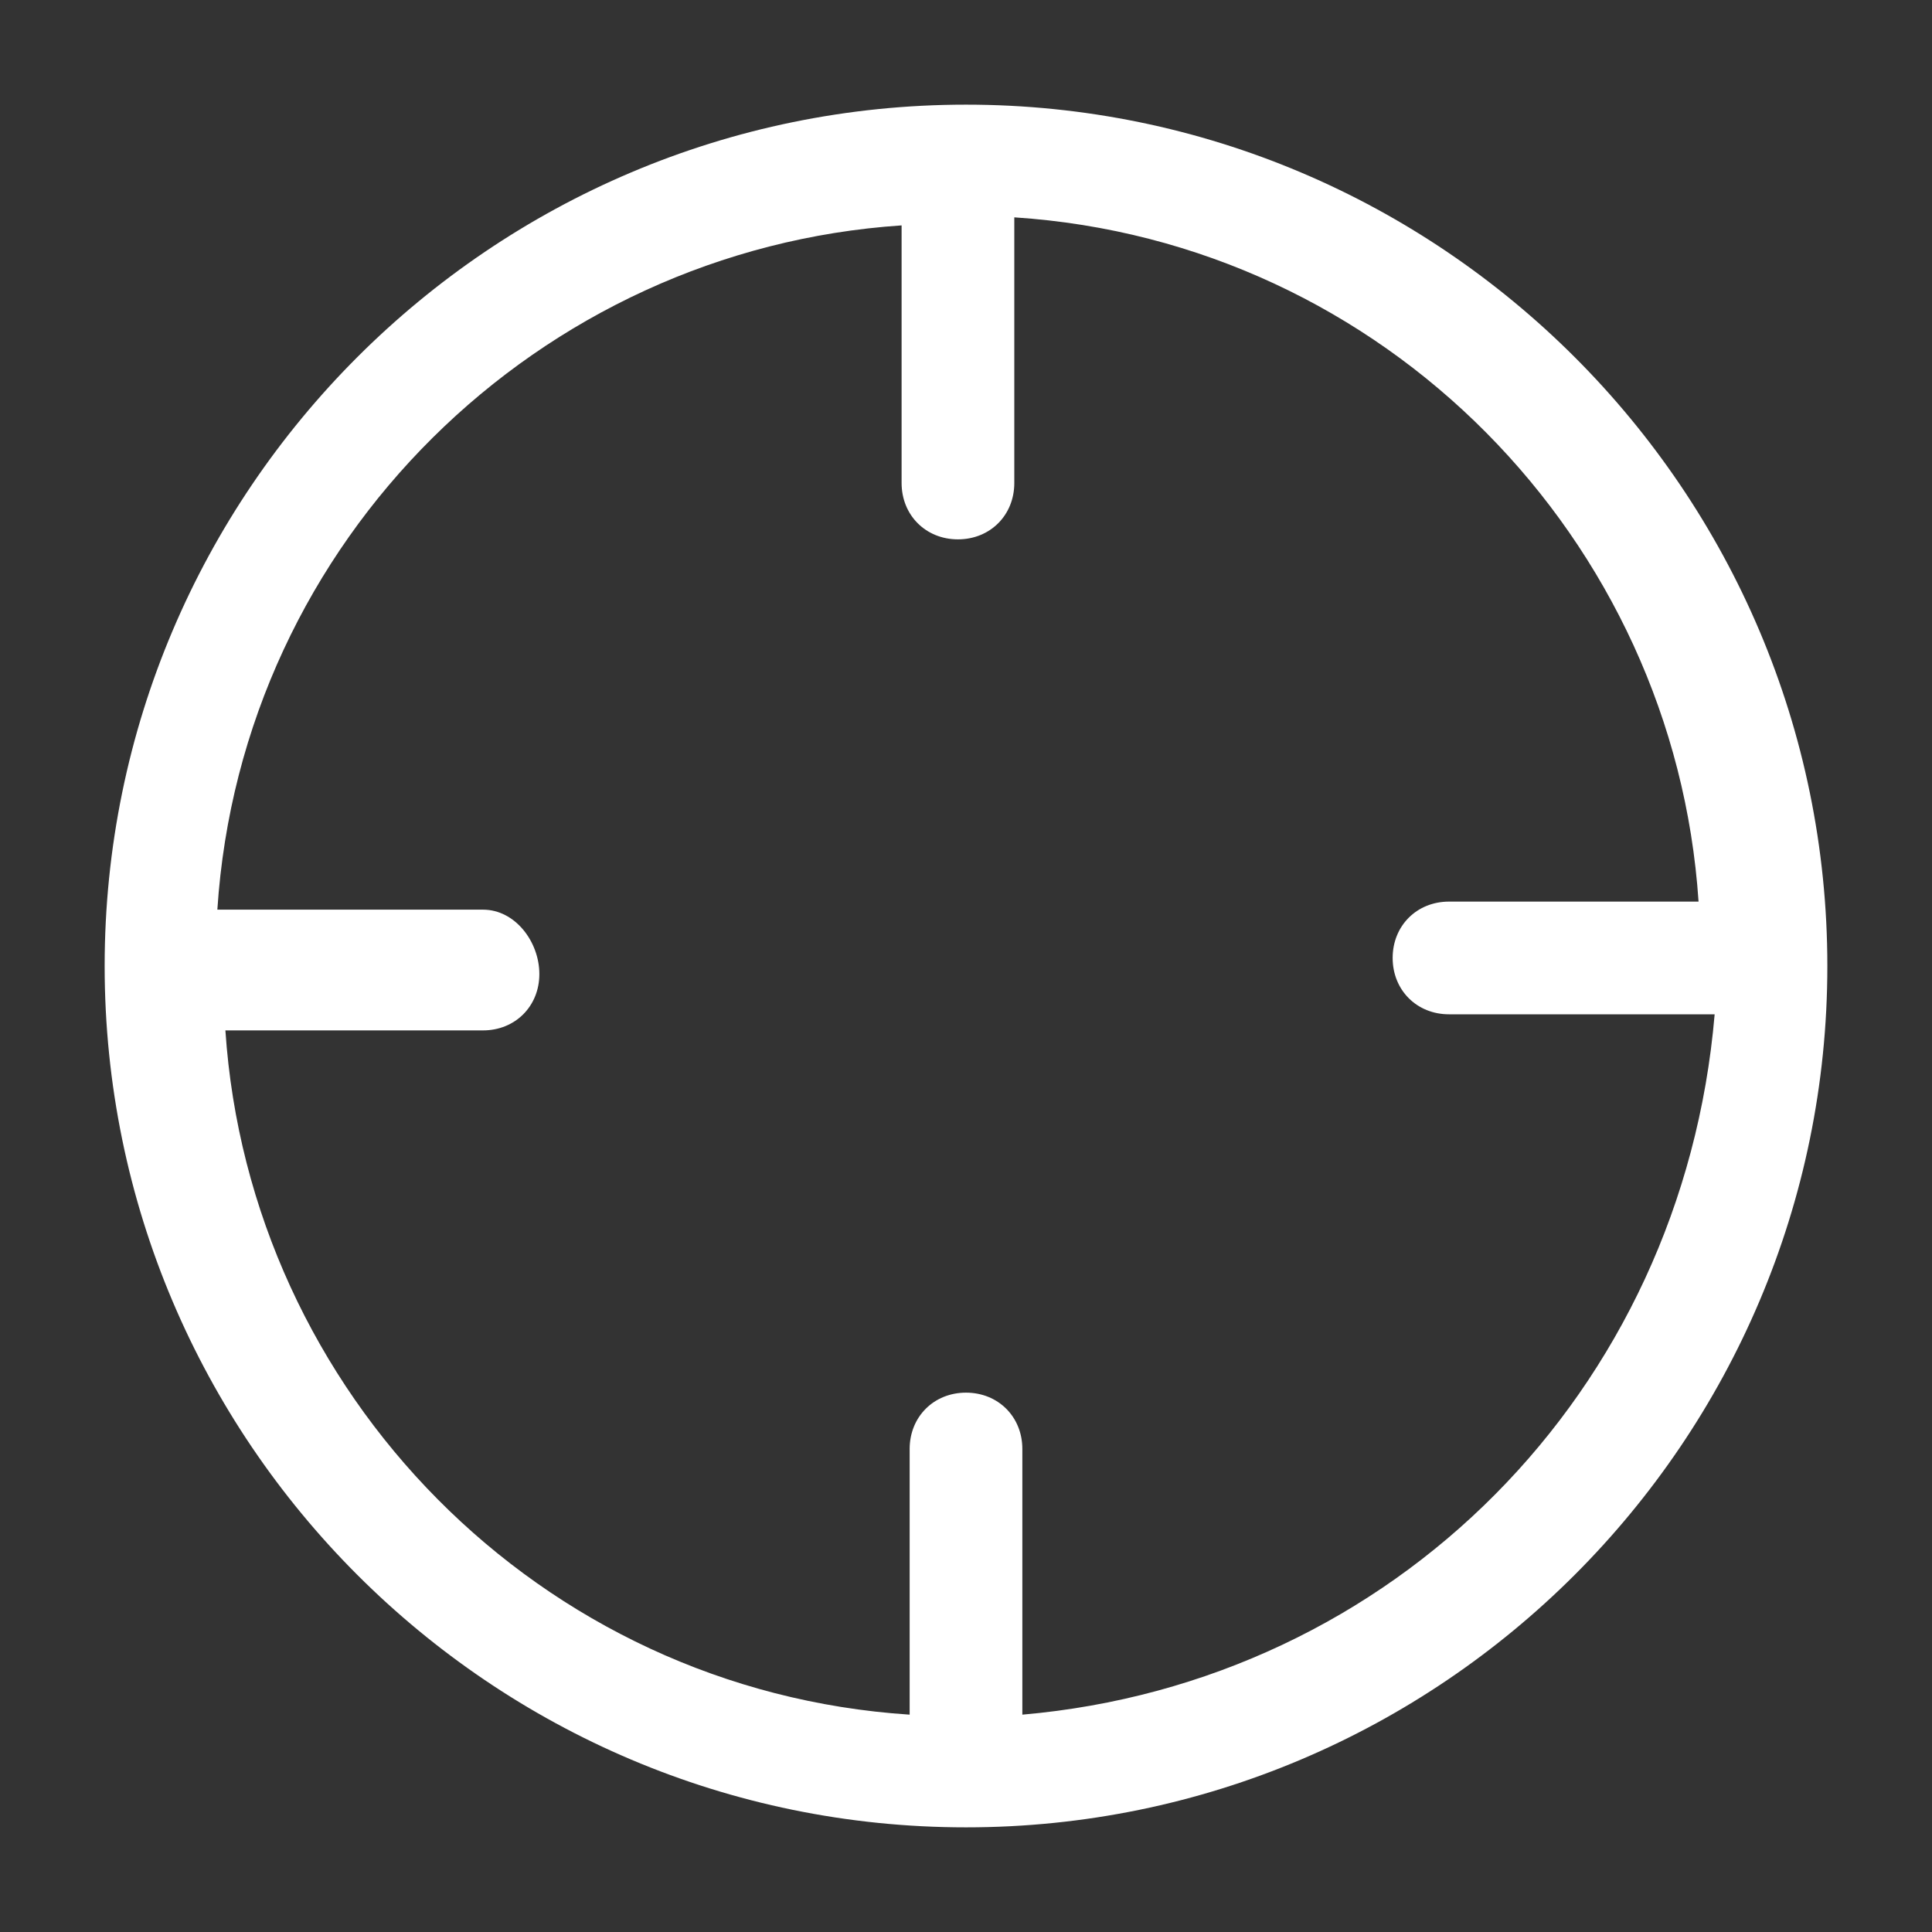
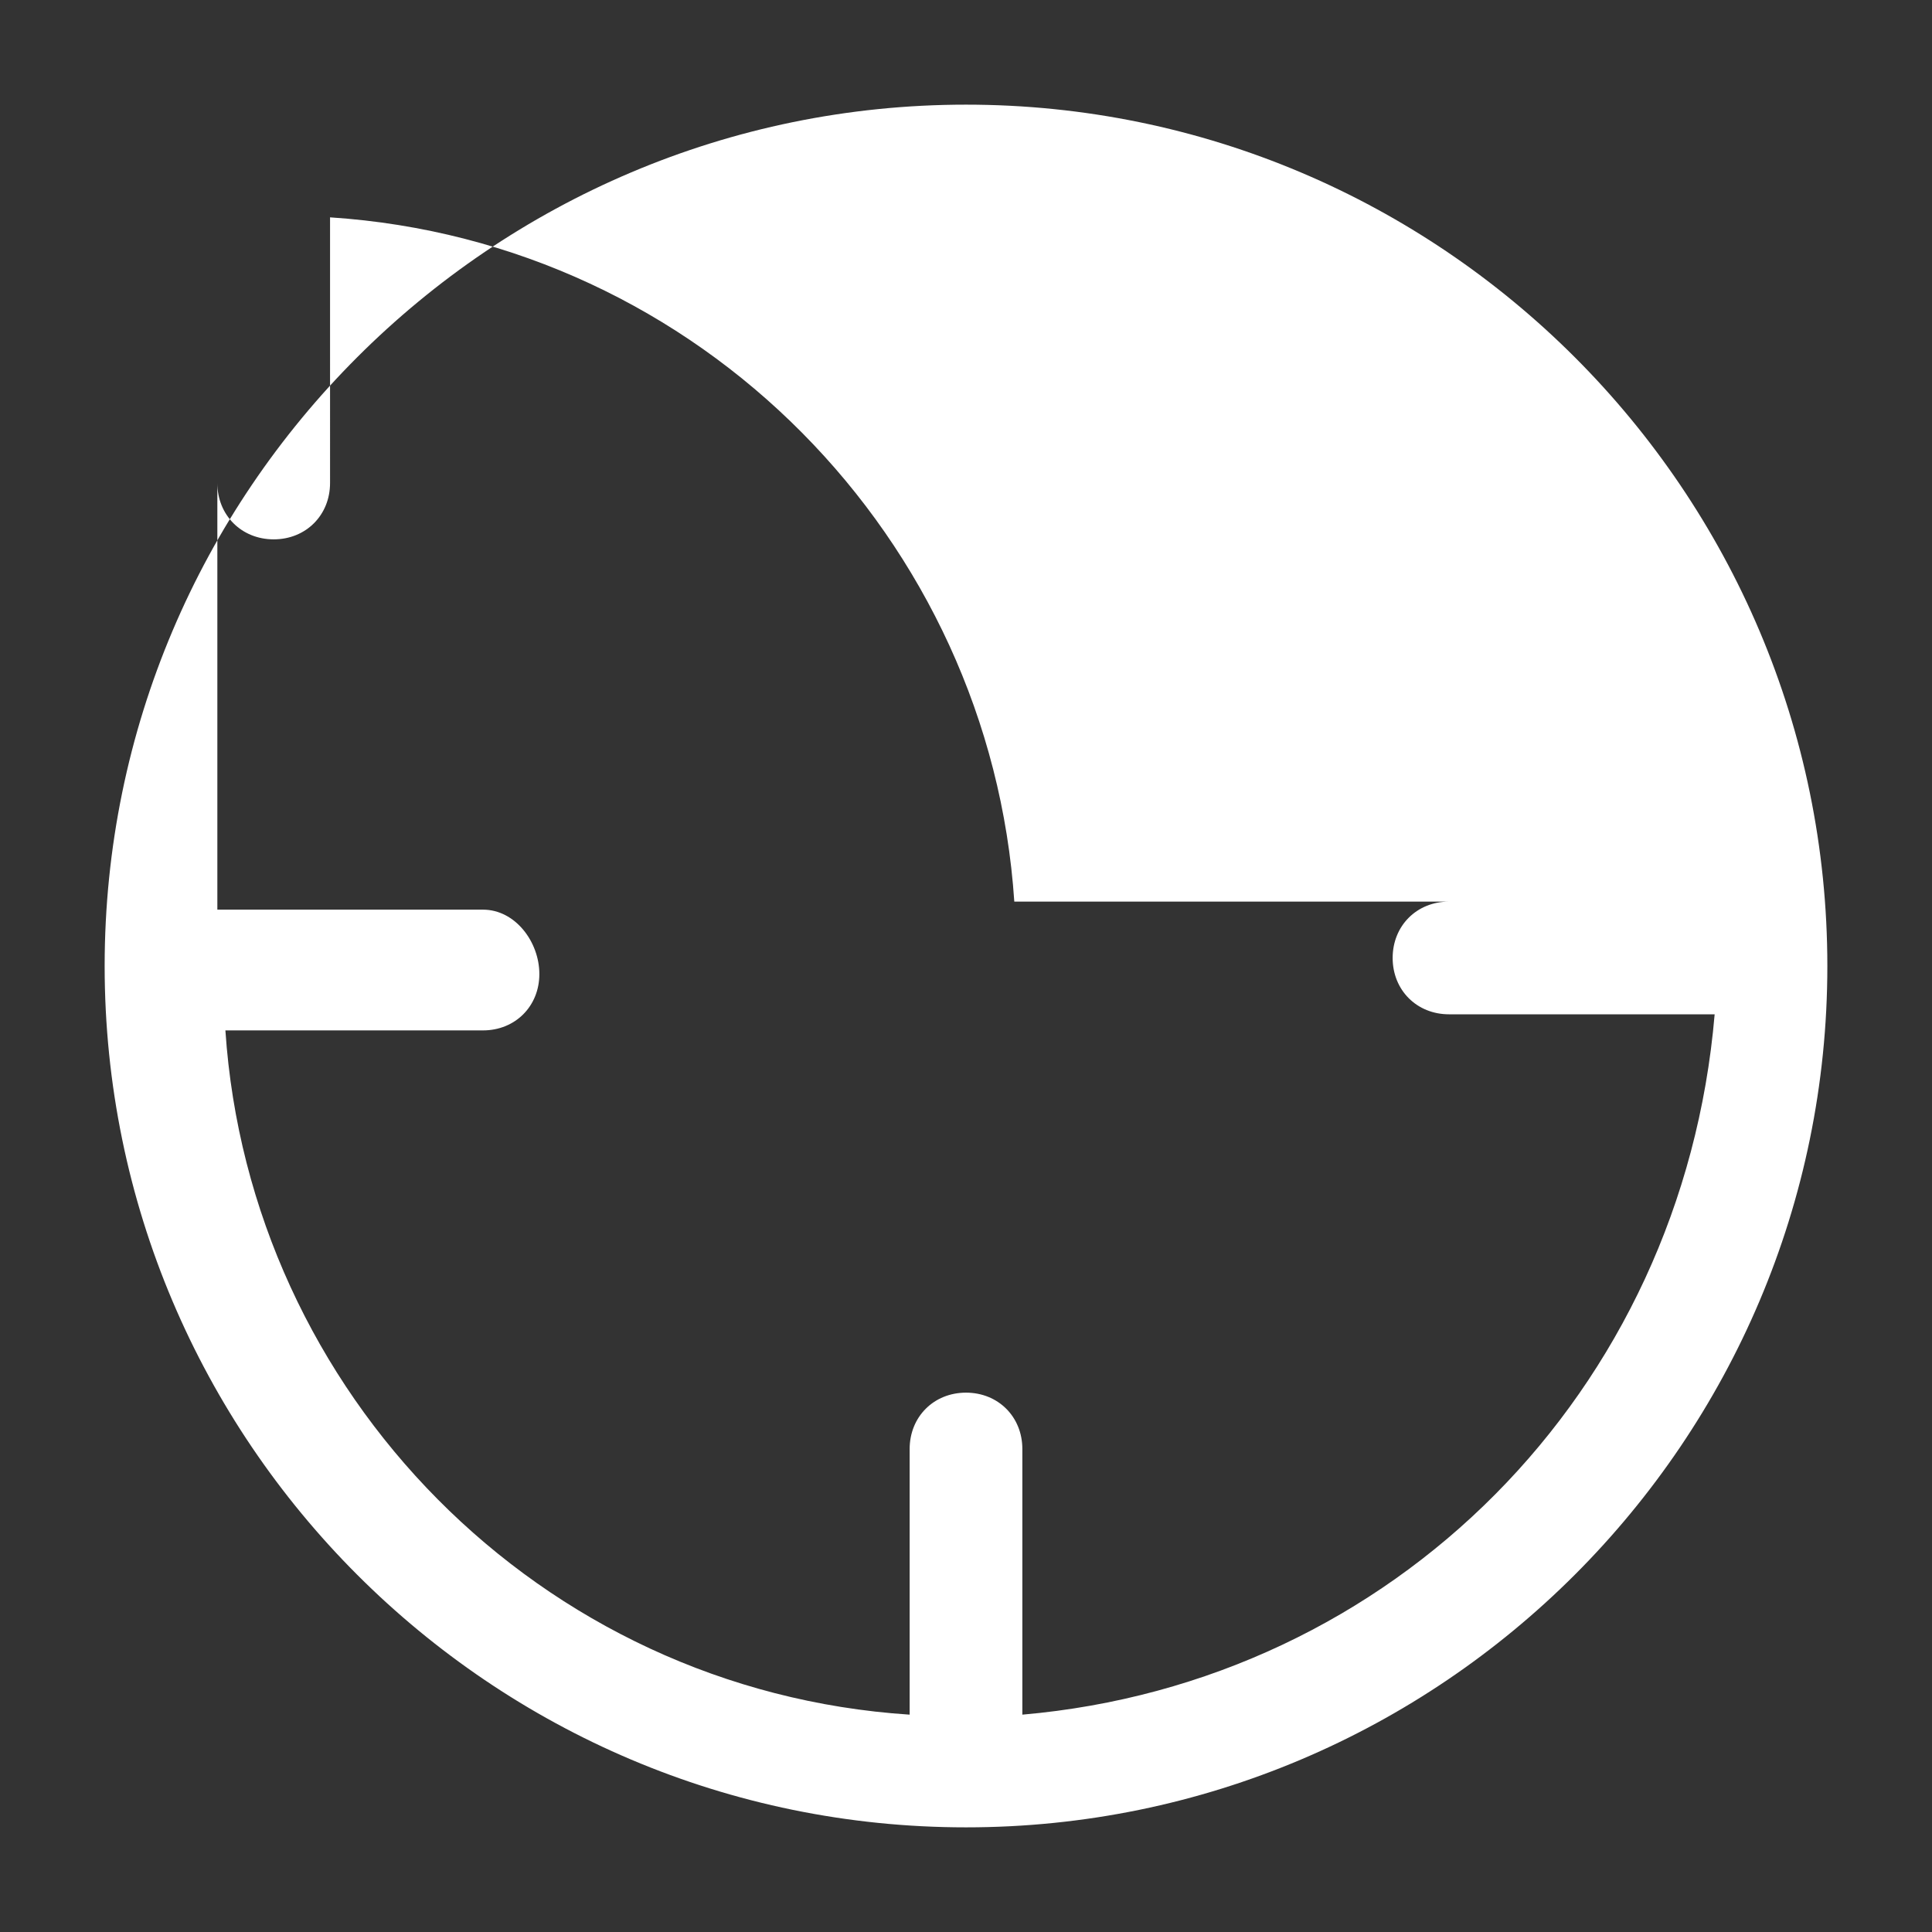
<svg xmlns="http://www.w3.org/2000/svg" version="1.1" x="0px" y="0px" viewBox="0 0 24 24" style="enable-background:new 0 0 24 24;" xml:space="preserve">
  <rect x="0" y="0" width="24" height="24" fill="#333333" stroke="none" />
  <style type="text/css">
	.st0{display:none;}
	.st1{display:inline;fill:none;stroke:#FFFFFF;stroke-width:1.417;stroke-linecap:round;stroke-linejoin:round;}
	.st2{fill:#FFFFFF;}
</style>
  <g id="Layer_1" class="st0">
    <circle class="st1" cx="12" cy="12" r="10" />
    <line class="st1" x1="22" y1="12" x2="18" y2="12" />
-     <line class="st1" x1="6" y1="12" x2="2" y2="12" />
-     <line class="st1" x1="12" y1="6" x2="12" y2="2" />
    <line class="st1" x1="12" y1="22" x2="12" y2="18" />
  </g>
  <g id="Layer_1_copy">
-     <path class="st2" d="M12,1.3C6.1,1.3,1.3,6.1,1.3,12S6.1,22.7,12,22.7c5.9,0,10.7-4.8,10.7-10.7S17.9,1.3,12,1.3z M12.7,21.3V18   c0-0.4-0.3-0.7-0.7-0.7s-0.7,0.3-0.7,0.7v3.3c-4.6-0.3-8.2-4-8.5-8.5H6c0.4,0,0.7-0.3,0.7-0.7S6.4,11.3,6,11.3H2.7   c0.3-4.6,4-8.2,8.5-8.5V6c0,0.4,0.3,0.7,0.7,0.7s0.7-0.3,0.7-0.7V2.7c4.6,0.3,8.2,4,8.5,8.5H18c-0.4,0-0.7,0.3-0.7,0.7   s0.3,0.7,0.7,0.7h3.3C20.9,17.3,17.3,20.9,12.7,21.3z" />
+     <path class="st2" d="M12,1.3C6.1,1.3,1.3,6.1,1.3,12S6.1,22.7,12,22.7c5.9,0,10.7-4.8,10.7-10.7S17.9,1.3,12,1.3z M12.7,21.3V18   c0-0.4-0.3-0.7-0.7-0.7s-0.7,0.3-0.7,0.7v3.3c-4.6-0.3-8.2-4-8.5-8.5H6c0.4,0,0.7-0.3,0.7-0.7S6.4,11.3,6,11.3H2.7   V6c0,0.4,0.3,0.7,0.7,0.7s0.7-0.3,0.7-0.7V2.7c4.6,0.3,8.2,4,8.5,8.5H18c-0.4,0-0.7,0.3-0.7,0.7   s0.3,0.7,0.7,0.7h3.3C20.9,17.3,17.3,20.9,12.7,21.3z" />
  </g>
</svg>